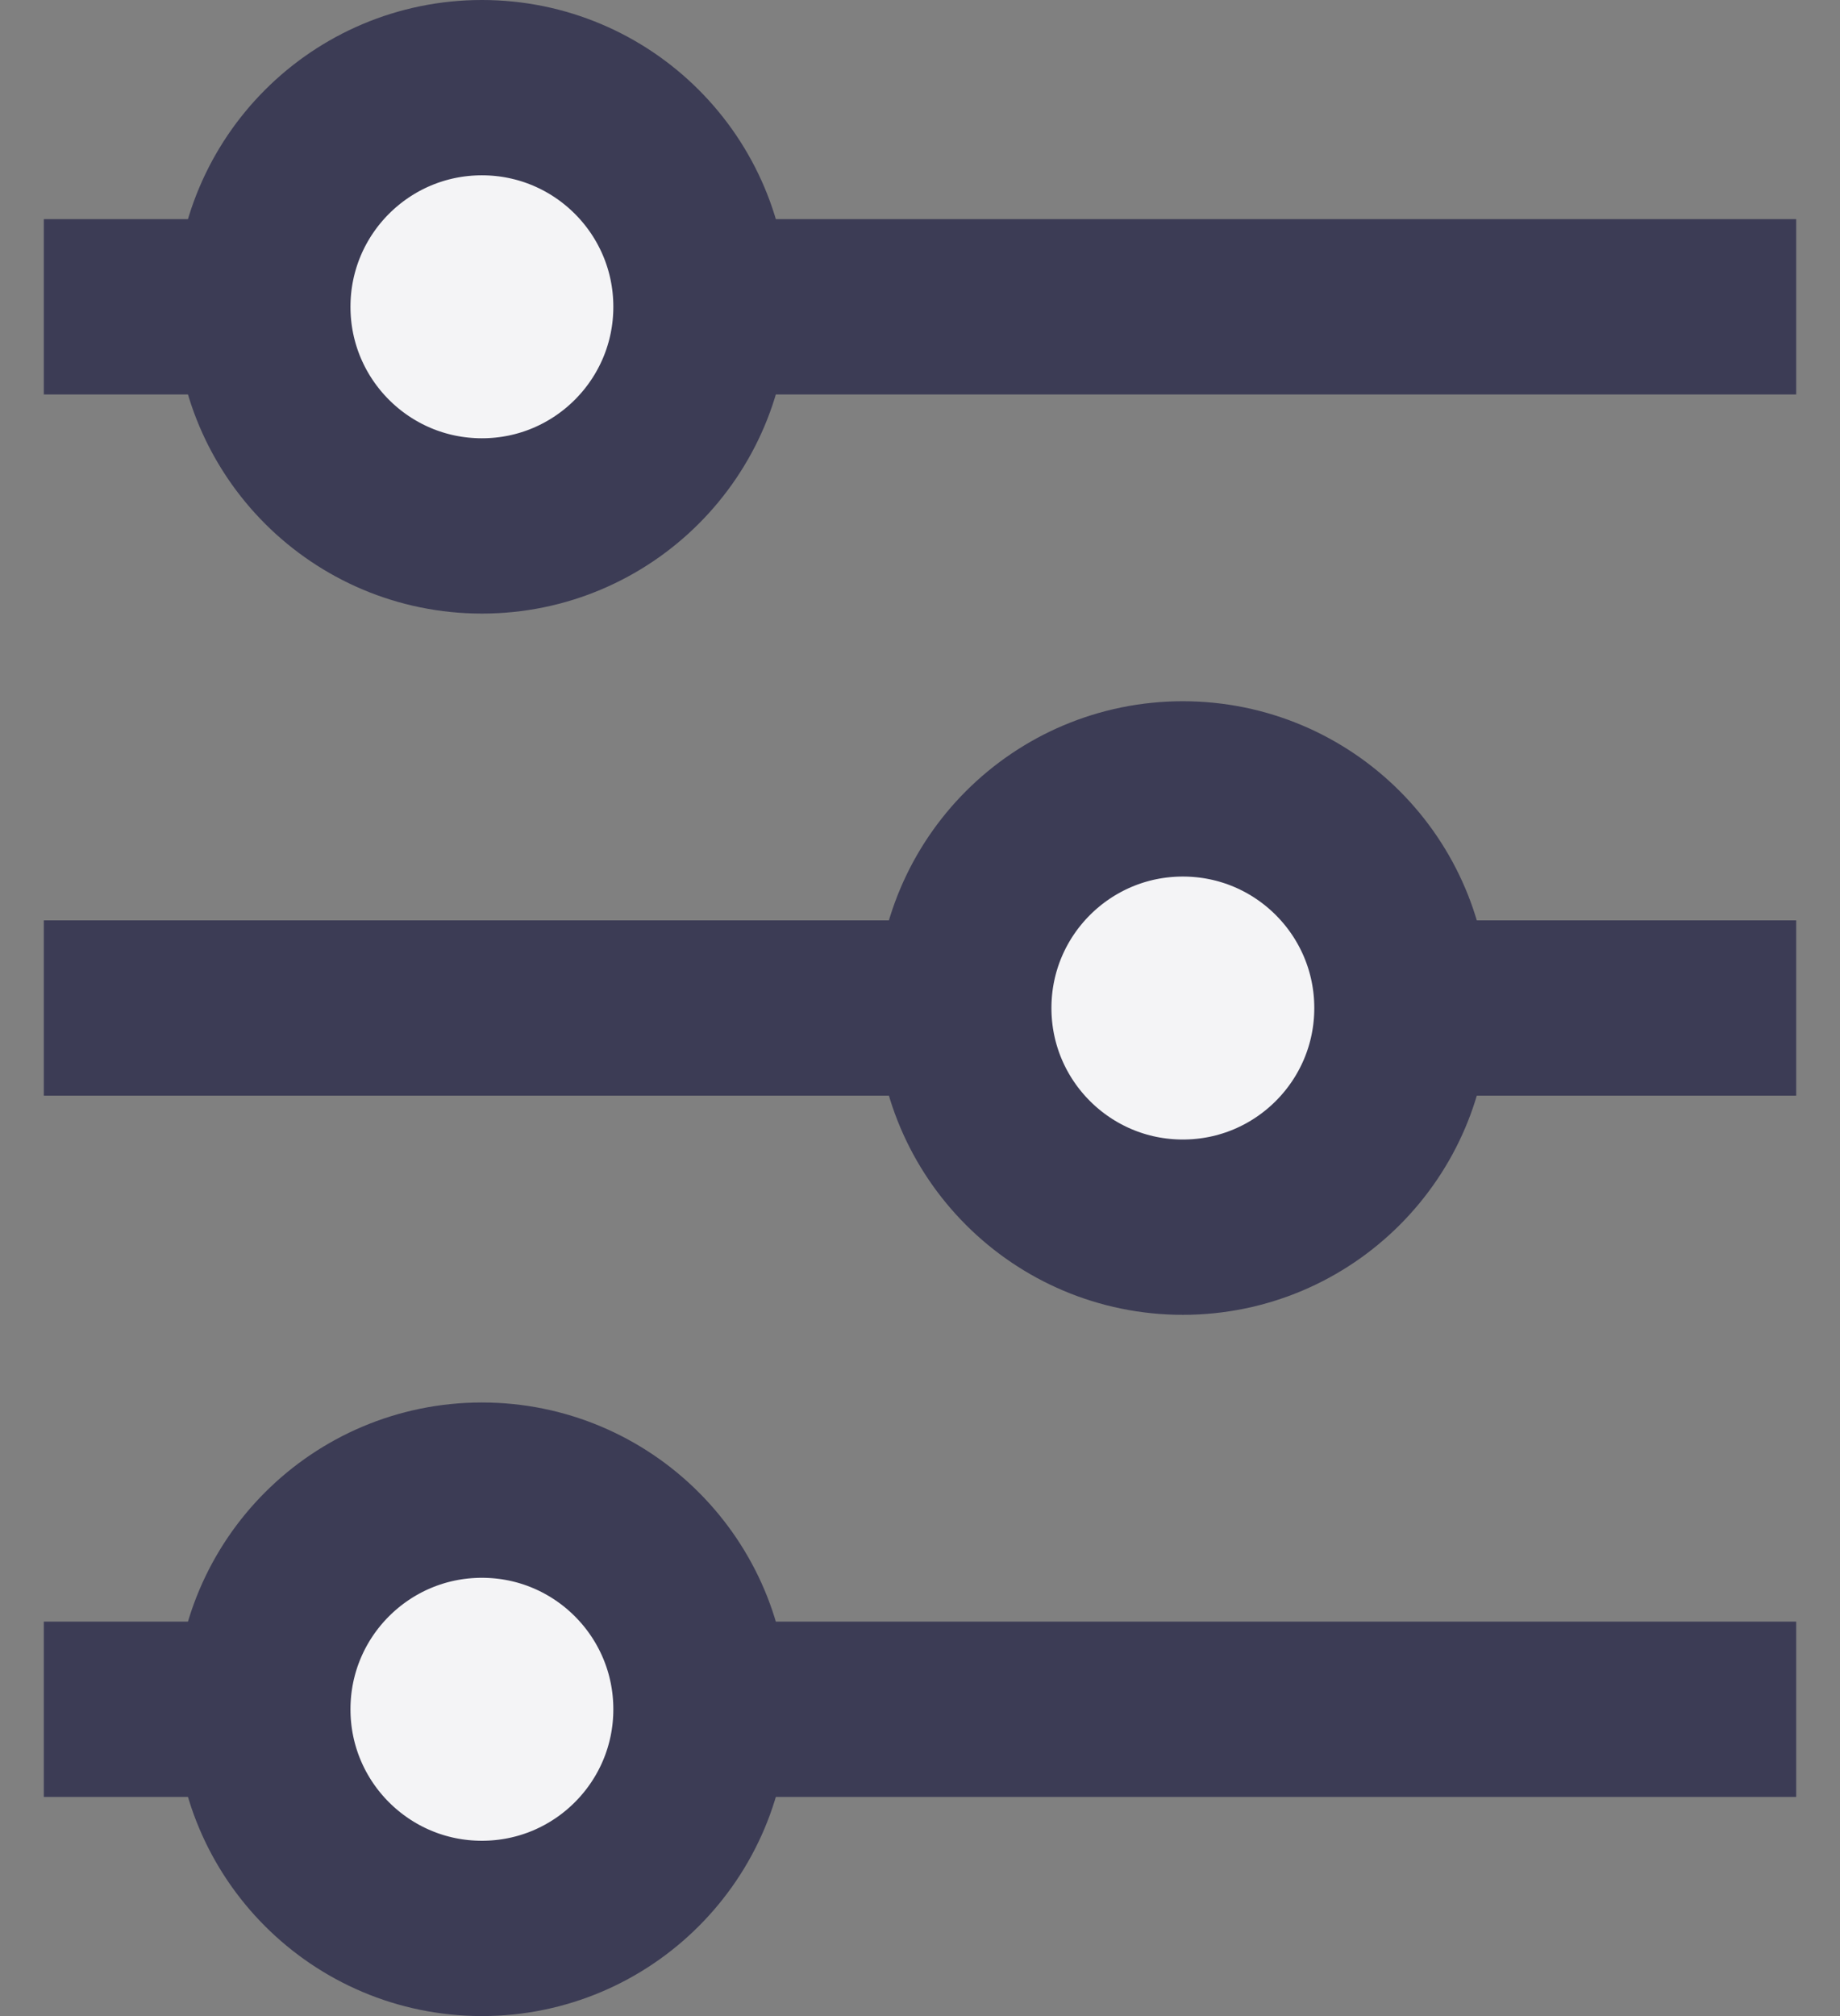
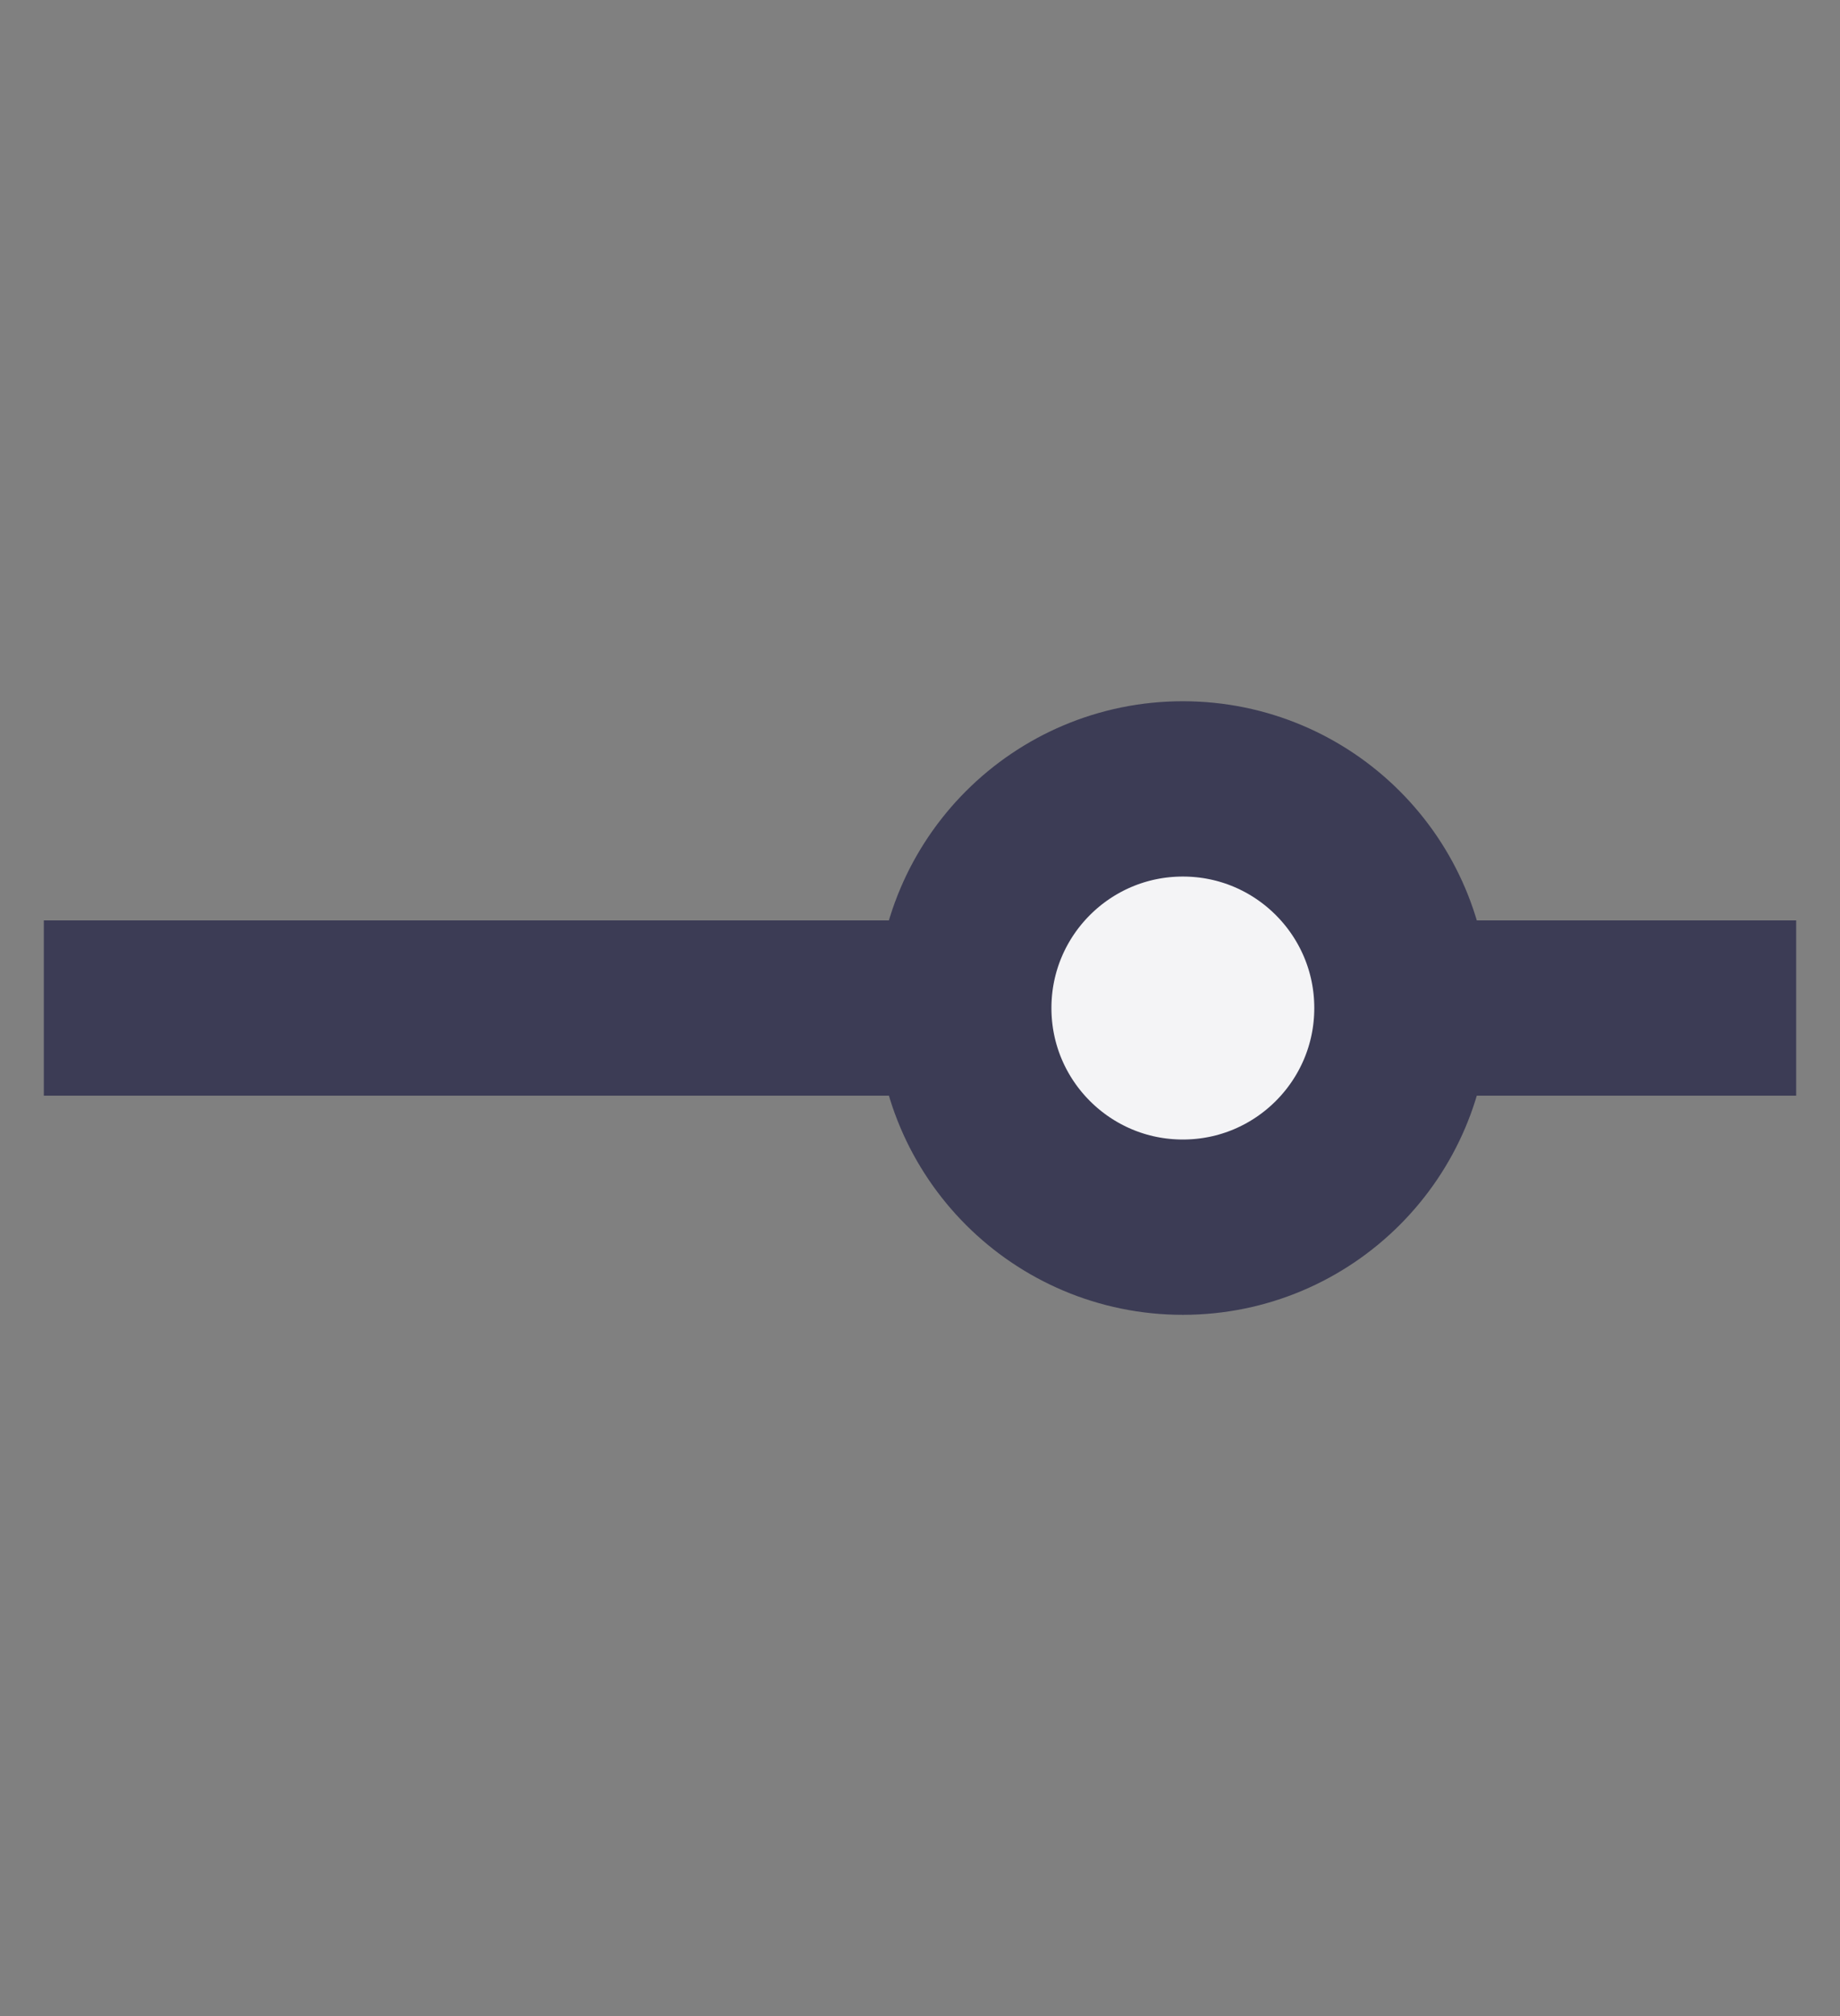
<svg xmlns="http://www.w3.org/2000/svg" width="21" height="23" viewBox="0 0 21 23" fill="none">
  <rect x="0" y="0" width="21" height="23" fill="#808080" stroke="none" />
-   <path d="M1.5 3.5H19.5" stroke="#3C3C55" stroke-width="2" stroke-linecap="square" />
  <path d="M1.5 11.5H19.5" stroke="#3C3C55" stroke-width="2" stroke-linecap="square" />
-   <path d="M1.5 19.5H19.5" stroke="#3C3C55" stroke-width="2" stroke-linecap="square" />
-   <circle cx="5.5" cy="3.5" r="2.5" fill="#F4F4F6" stroke="#3C3C55" stroke-width="2" />
  <circle cx="13.5" cy="11.5" r="2.5" fill="#F4F4F6" stroke="#3C3C55" stroke-width="2" />
-   <circle cx="5.5" cy="19.5" r="2.5" fill="#F4F4F6" stroke="#3C3C55" stroke-width="2" />
</svg>